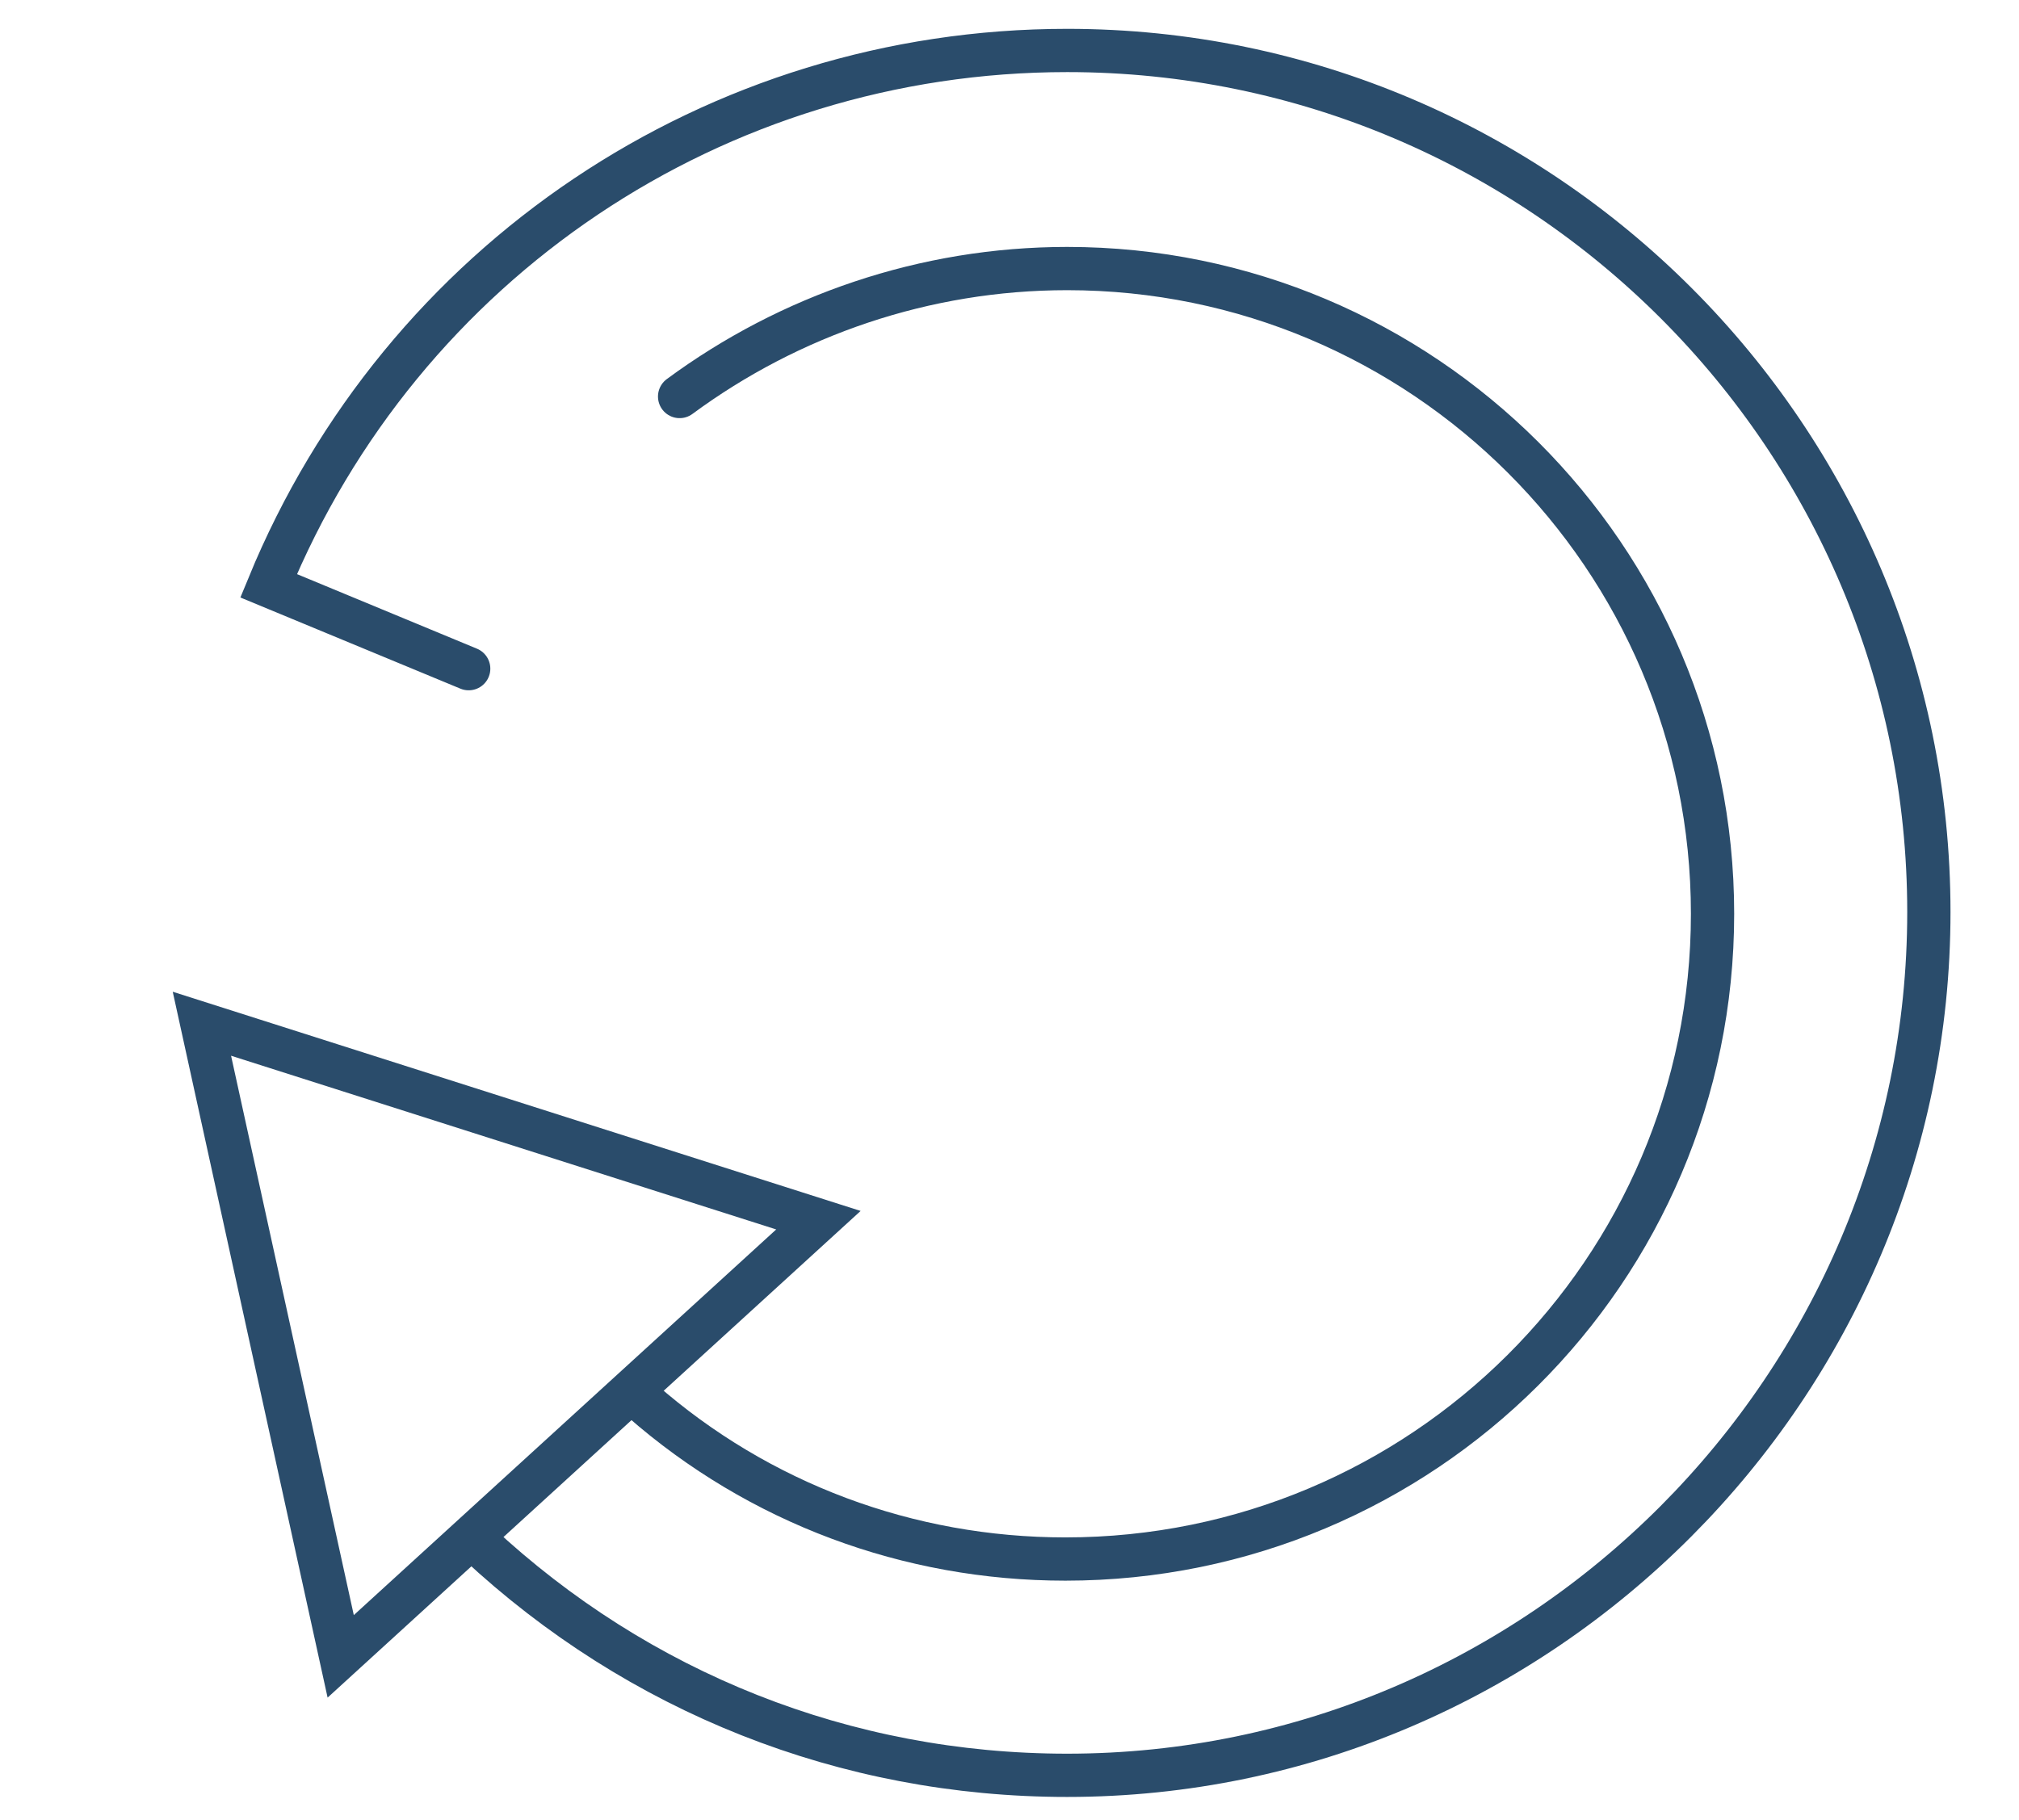
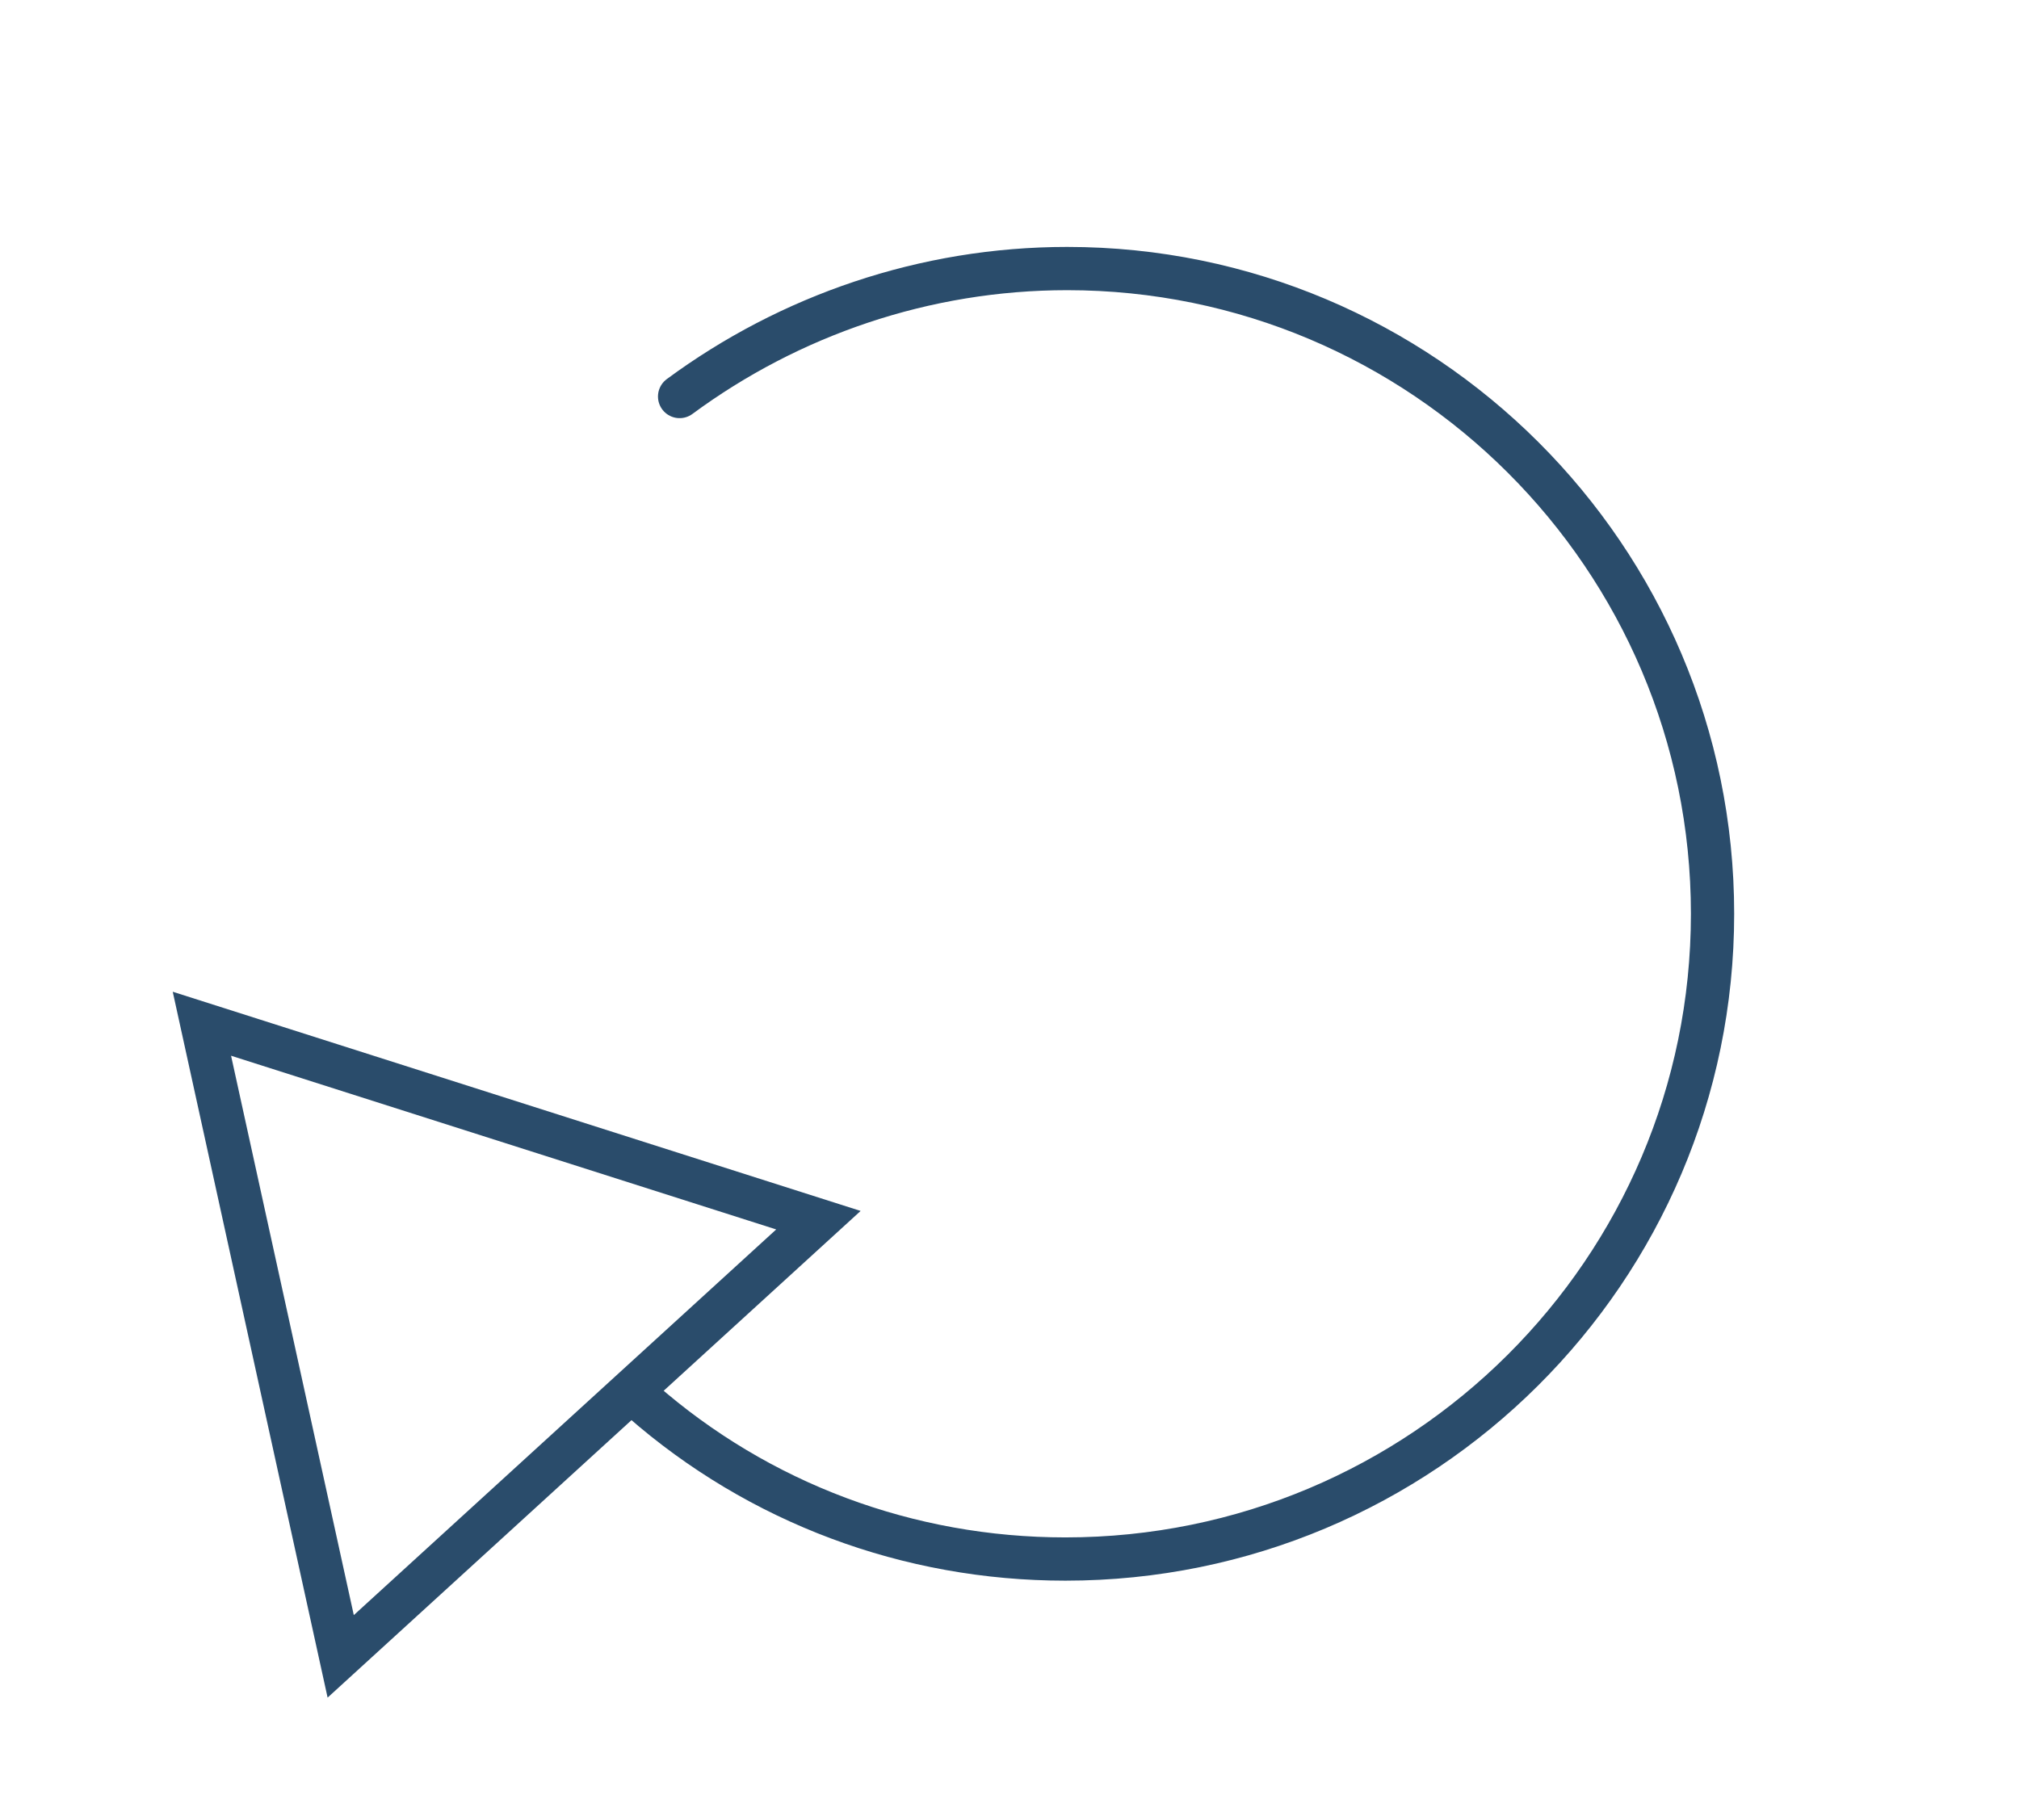
<svg xmlns="http://www.w3.org/2000/svg" version="1.1" id="Слой_2" x="0px" y="0px" viewBox="0 0 112 101" style="enable-background:new 0 0 112 101;" xml:space="preserve">
  <style type="text/css">
	.st0{display:none;fill:none;stroke:#2A4C6B;stroke-width:11;stroke-miterlimit:10;}
	.st1{display:none;}
	.st2{display:inline;}
	.st3{fill:none;stroke:#2A4C6B;stroke-width:12;stroke-miterlimit:10;}
	.st4{fill:#2A4C6B;}
	.st5{fill:none;stroke:#2A4C6B;stroke-width:2.4;stroke-linecap:round;stroke-miterlimit:10;}
	.st6{fill:none;stroke:#2A4C6B;stroke-width:2.4;stroke-miterlimit:10;}
</style>
-   <circle class="st0" cx="59.4" cy="50.7" r="41.8" />
  <g class="st1">
    <g class="st2">
      <path class="st3" d="M20.7,34.8C27,19.6,42,8.9,59.4,8.9c23.1,0,41.8,18.7,41.8,41.8S82.5,92.5,59.4,92.5    c-11.9,0-22.6-5-30.2-12.9" />
      <g>
-         <polygon class="st4" points="48.6,75 18,56.4 17.1,92.3    " />
-       </g>
+         </g>
    </g>
  </g>
  <g>
    <path class="st5" d="M35.6,77.7c6.5,5.7,14.8,8.8,23.5,8.8C78.9,86.5,95,70.5,95,50.7c0-19.8-16.1-35.8-35.8-35.8   c-7.9,0-15.4,2.6-21.5,7.1" />
-     <path class="st5" d="M26,37.1l-11.1-4.6c7.4-18,24.8-29.7,44.3-29.7c26.4,0,47.8,21.5,47.8,47.8S85.5,98.5,59.2,98.5   c-12.3,0-23.8-4.6-32.7-12.9" />
  </g>
  <g>
    <polygon class="st6" points="45.4,67.7 11.2,56.8 18.9,91.9  " />
  </g>
</svg>